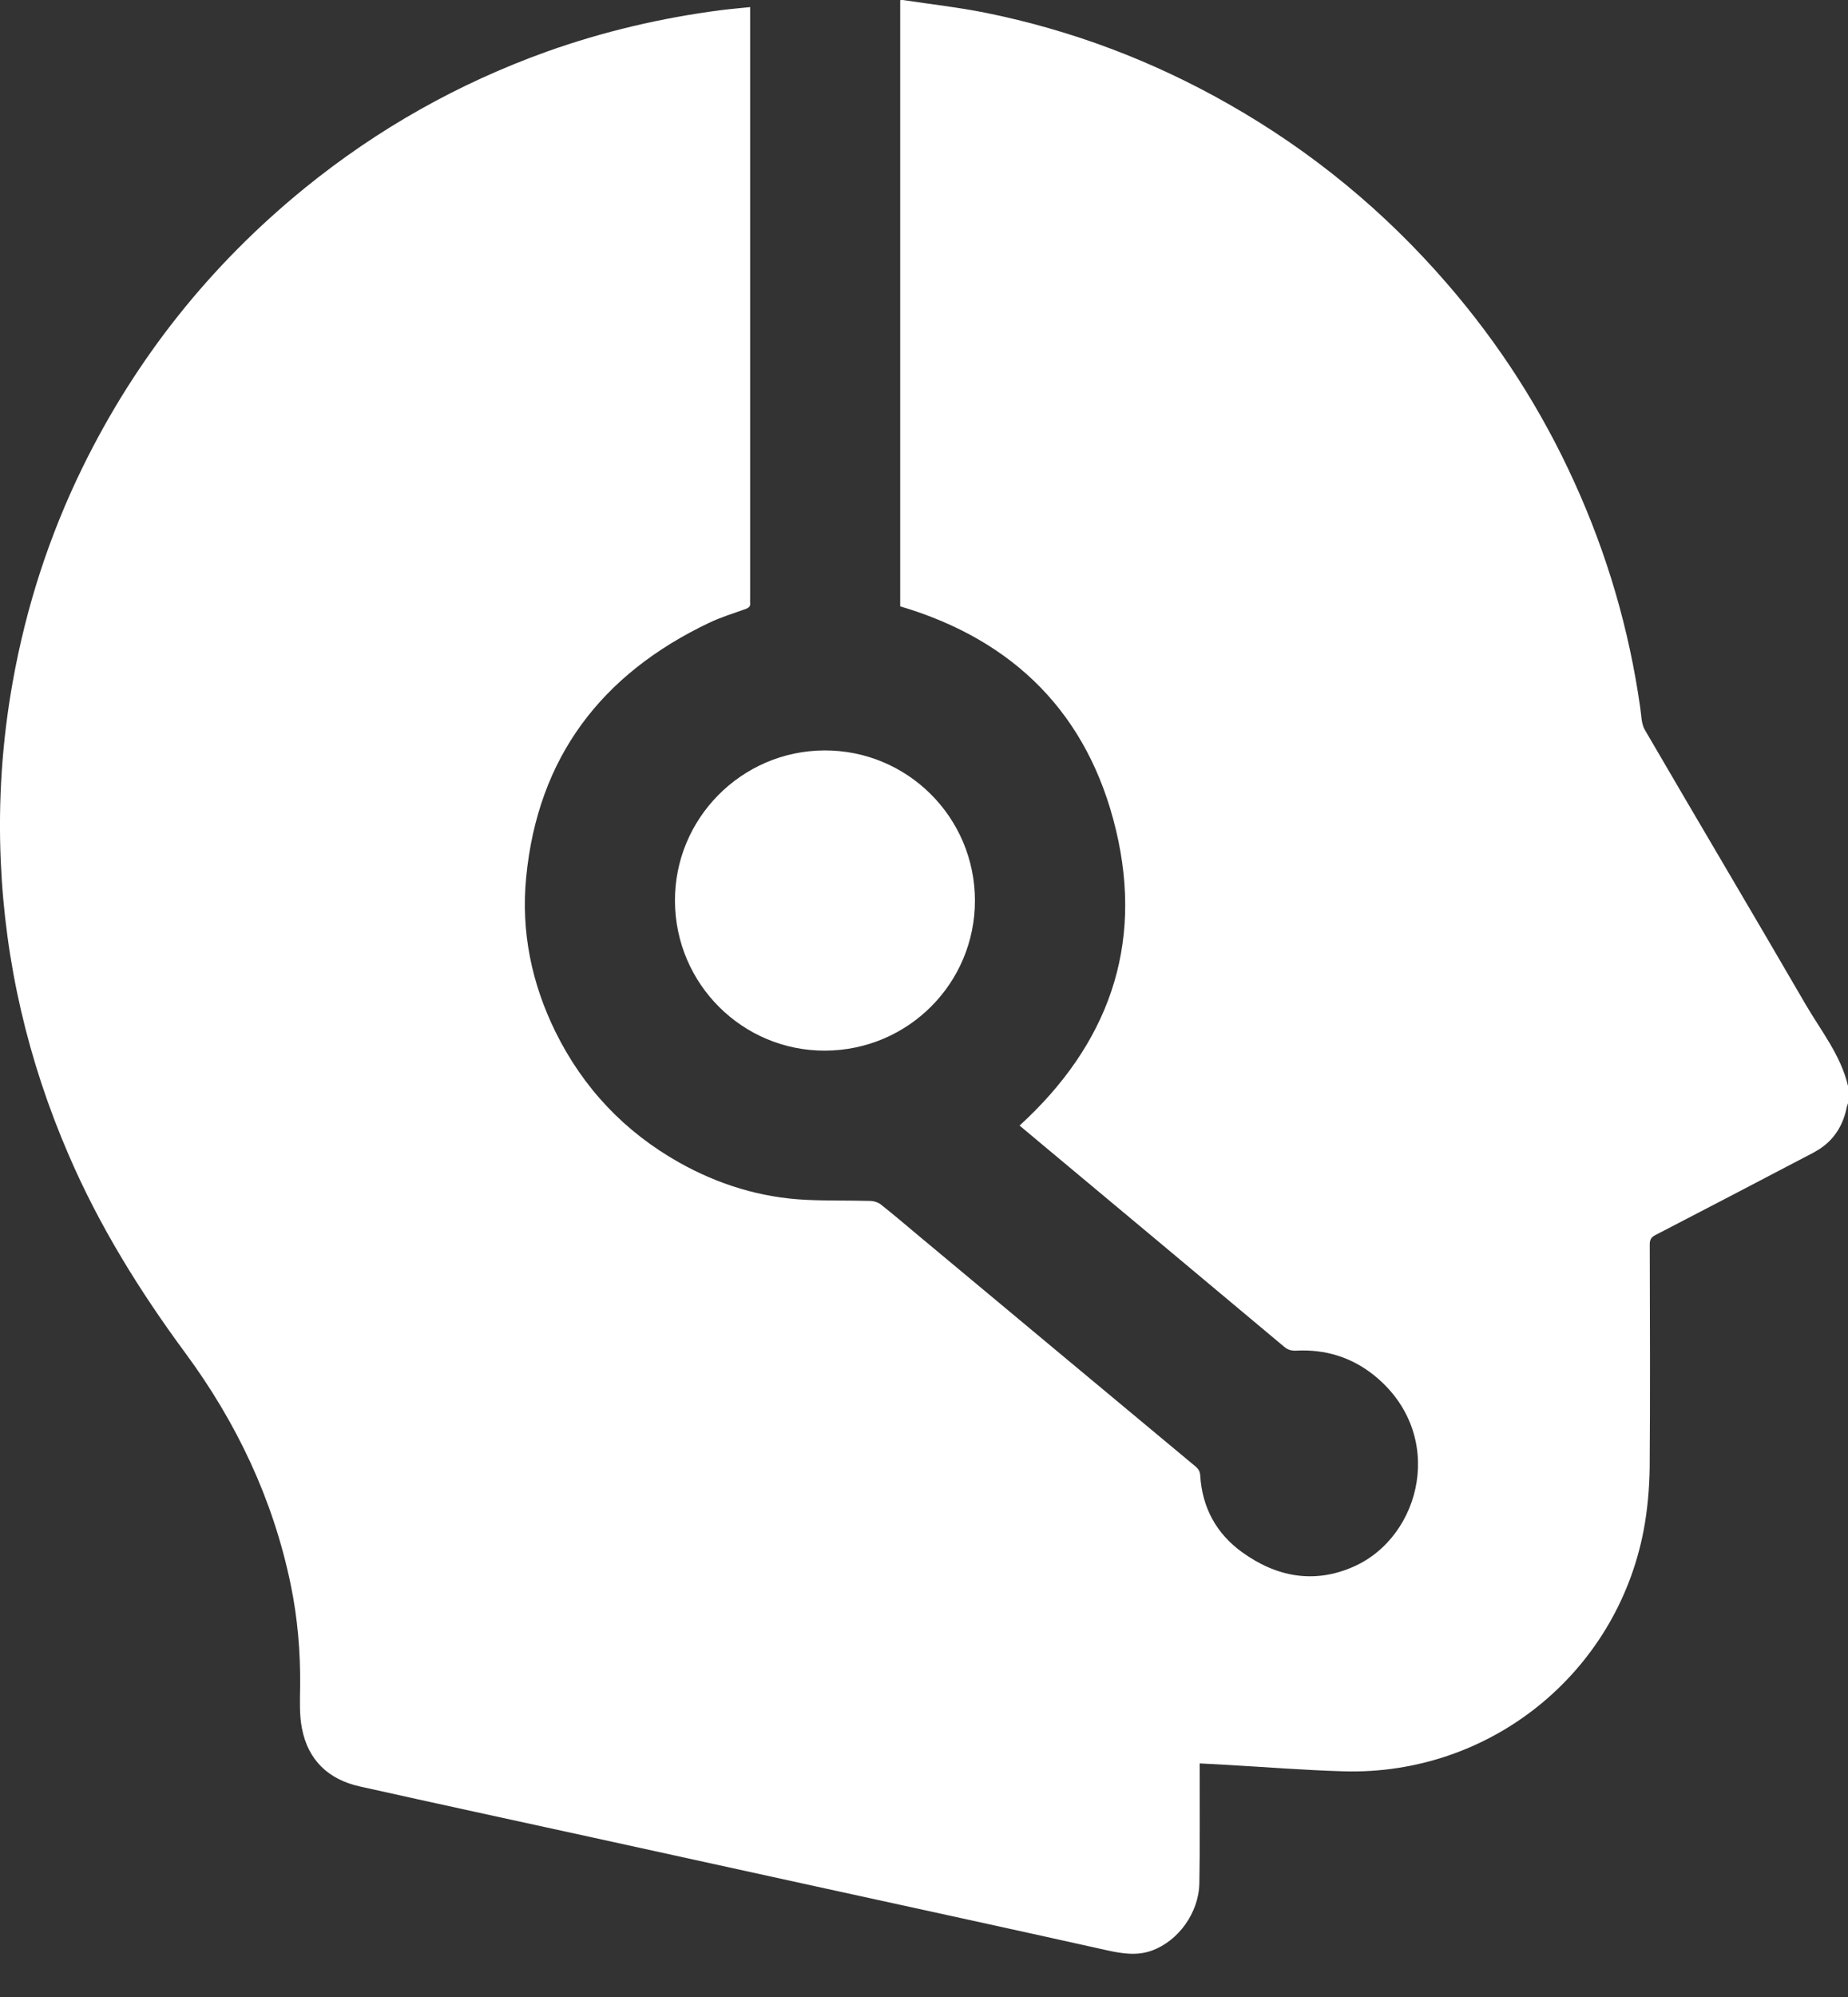
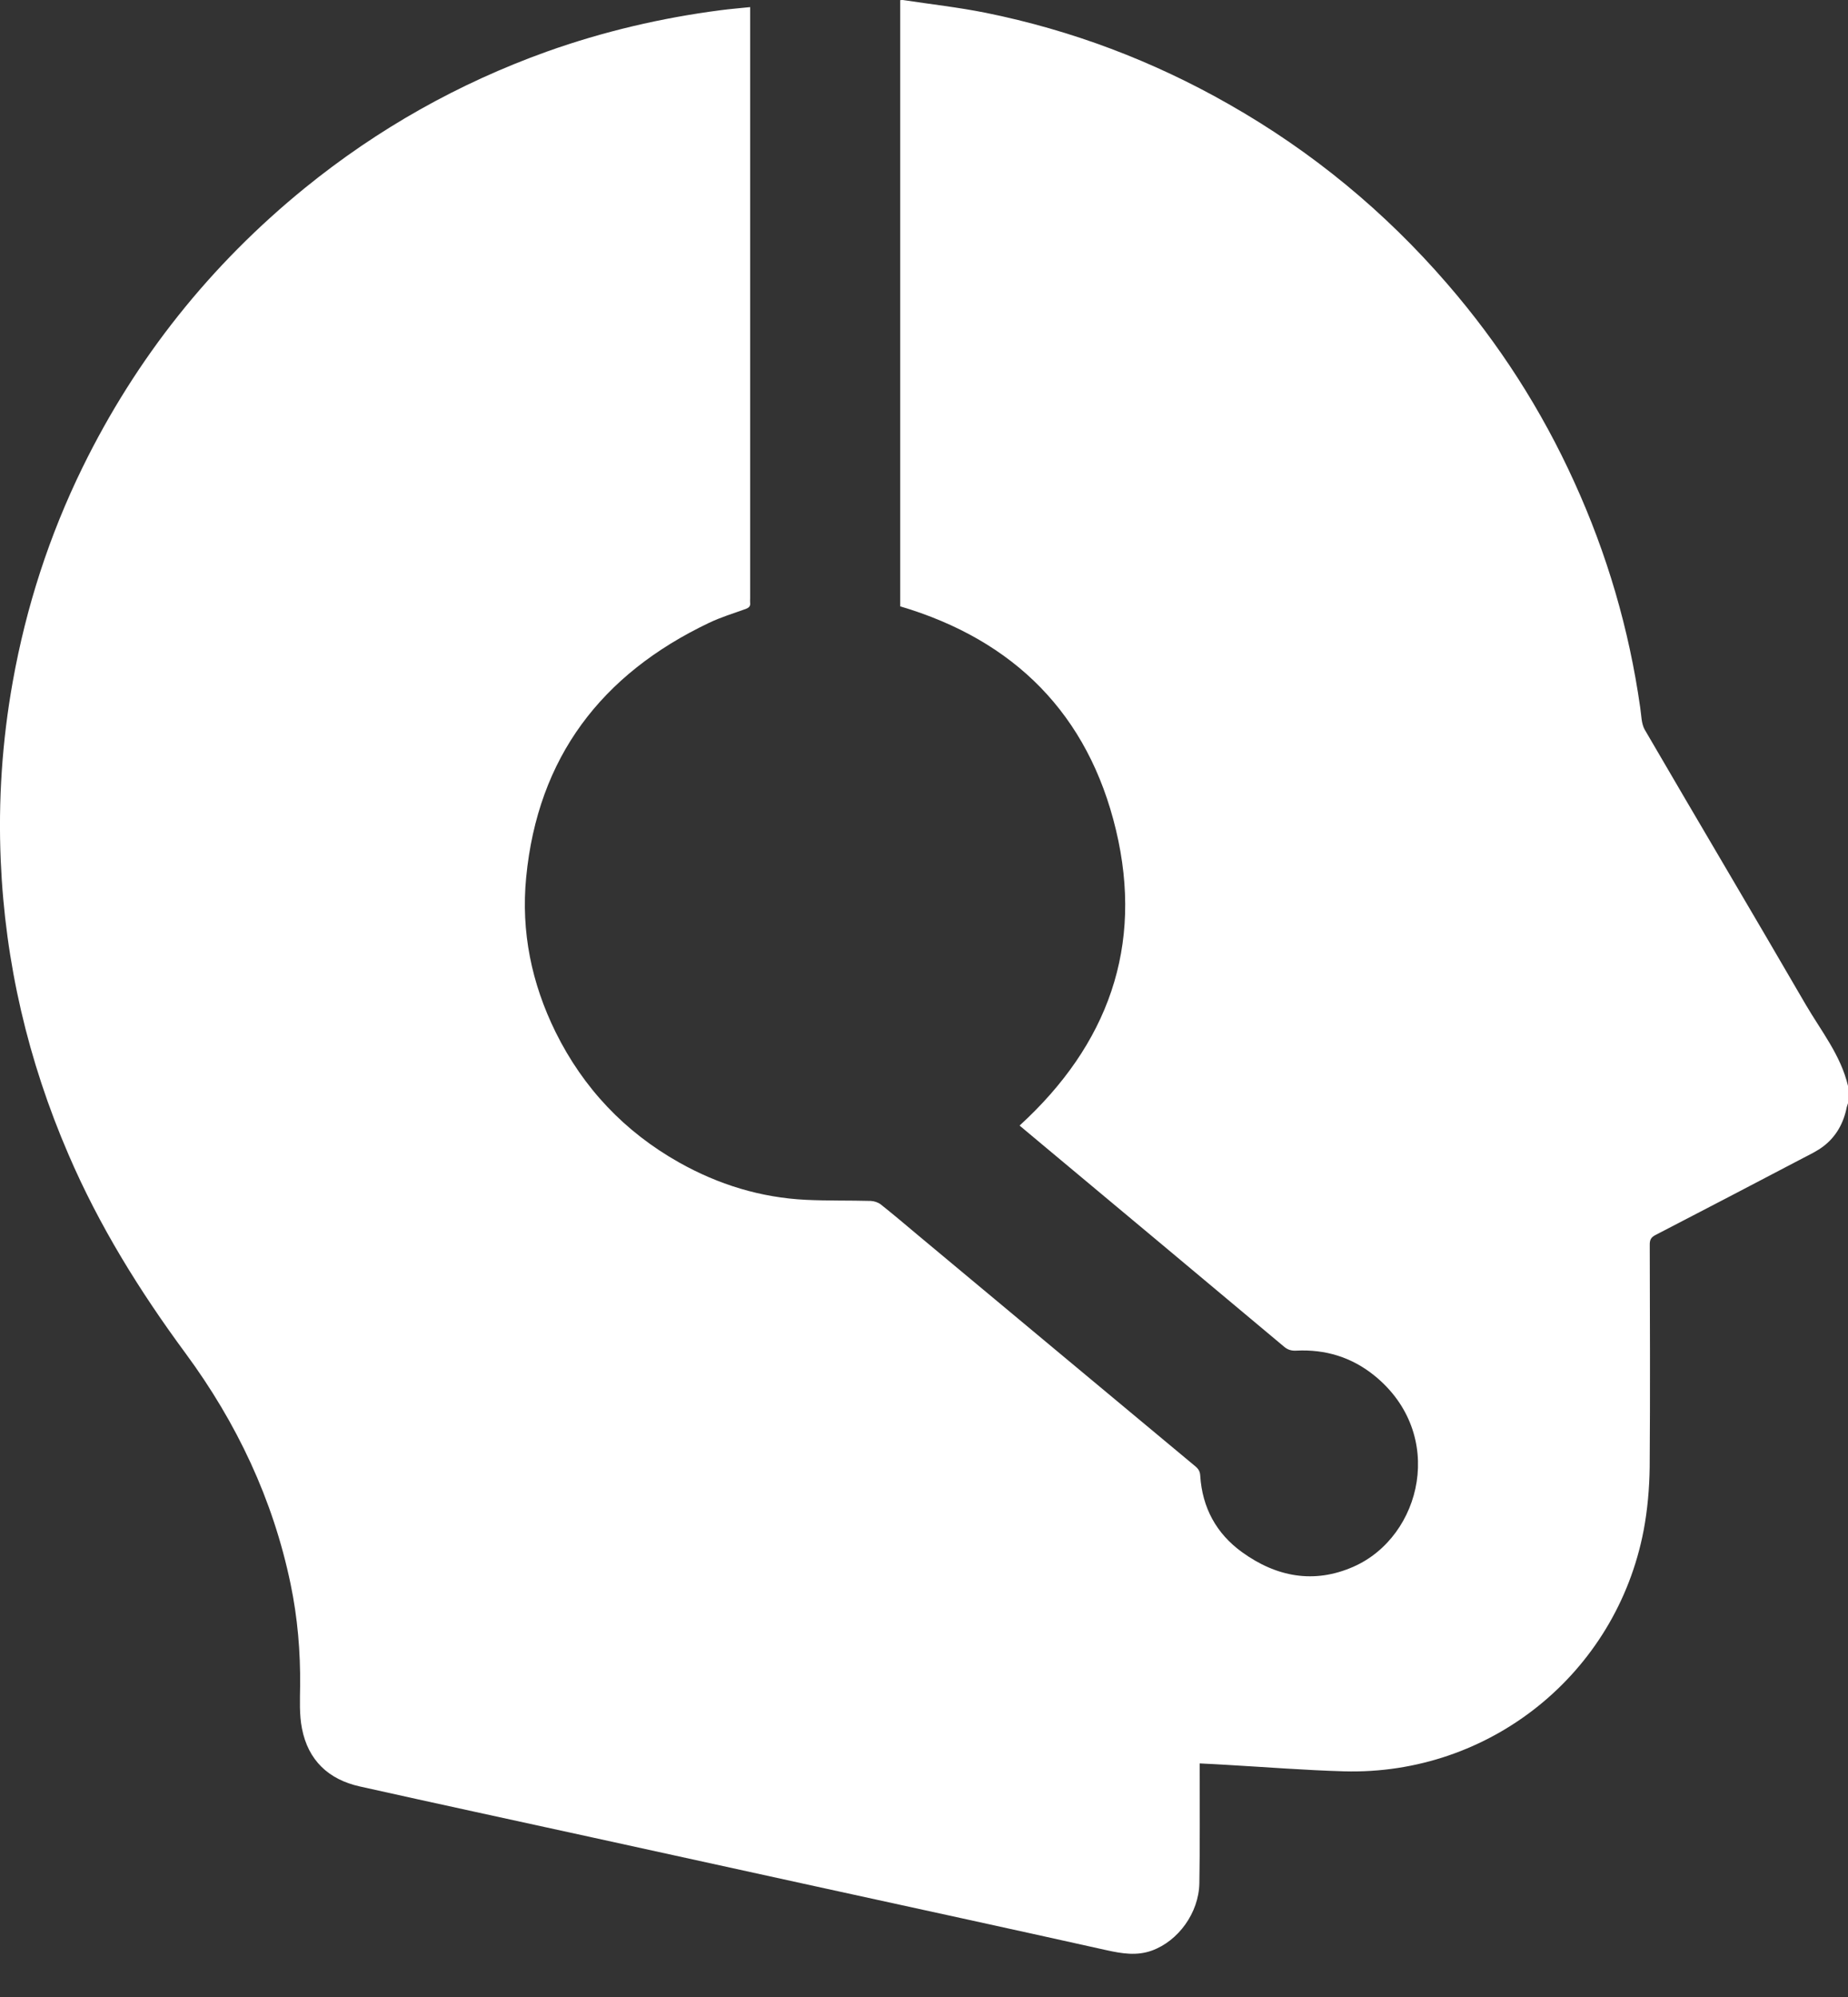
<svg xmlns="http://www.w3.org/2000/svg" width="25" height="27" viewBox="0 0 25 27" fill="none">
  <rect x="0" y="0" width="25" height="27" fill="#333333" stroke="none" />
  <path d="M25 14.682C25 14.761 25 14.838 25 14.916C24.995 14.935 24.987 14.952 24.983 14.97C24.941 15.183 24.841 15.365 24.669 15.497C24.583 15.563 24.483 15.61 24.387 15.66C23.724 16.008 23.06 16.354 22.395 16.698C22.337 16.728 22.318 16.761 22.318 16.825C22.32 17.829 22.325 18.834 22.317 19.838C22.313 20.124 22.288 20.414 22.235 20.693C21.863 22.63 20.154 24.002 18.184 23.949C17.657 23.934 17.131 23.892 16.605 23.862C16.483 23.855 16.363 23.848 16.23 23.842C16.23 23.884 16.23 23.915 16.23 23.949C16.229 24.454 16.234 24.958 16.225 25.464C16.217 25.864 15.939 26.244 15.581 26.373C15.377 26.446 15.179 26.413 14.973 26.368C13.658 26.075 12.342 25.79 11.025 25.502C10.022 25.283 9.018 25.062 8.015 24.843C6.965 24.613 5.914 24.387 4.866 24.153C4.443 24.059 4.168 23.798 4.085 23.37C4.048 23.184 4.058 22.986 4.06 22.796C4.065 22.332 4.026 21.872 3.931 21.416C3.693 20.271 3.203 19.238 2.513 18.301C1.89 17.457 1.341 16.574 0.926 15.608C0.379 14.341 0.069 13.017 0.01 11.637C-0.025 10.824 0.029 10.017 0.173 9.214C0.354 8.204 0.667 7.238 1.117 6.319C1.842 4.84 2.846 3.581 4.125 2.541C5.111 1.741 6.202 1.127 7.397 0.698C8.161 0.426 8.946 0.242 9.749 0.138C9.878 0.121 10.007 0.111 10.148 0.096C10.148 0.146 10.148 0.185 10.148 0.223C10.148 2.846 10.148 5.469 10.148 8.09C10.148 8.11 10.146 8.131 10.148 8.149C10.154 8.198 10.131 8.216 10.089 8.233C9.922 8.293 9.751 8.345 9.59 8.422C8.136 9.115 7.275 10.24 7.118 11.863C7.047 12.597 7.191 13.294 7.516 13.954C7.891 14.712 8.45 15.302 9.187 15.717C9.719 16.016 10.29 16.192 10.902 16.222C11.195 16.236 11.488 16.229 11.781 16.237C11.826 16.239 11.88 16.257 11.915 16.284C12.086 16.42 12.252 16.56 12.417 16.699C13.669 17.742 14.92 18.785 16.172 19.826C16.214 19.861 16.234 19.896 16.237 19.952C16.264 20.384 16.455 20.735 16.803 20.986C17.267 21.321 17.776 21.418 18.311 21.182C19.237 20.773 19.568 19.389 18.594 18.599C18.286 18.35 17.931 18.241 17.536 18.261C17.476 18.264 17.426 18.253 17.375 18.211C16.302 17.312 15.228 16.416 14.153 15.519C14.034 15.42 13.915 15.32 13.793 15.218C14.987 14.127 15.474 12.797 15.097 11.222C14.724 9.661 13.726 8.656 12.178 8.198C12.178 5.472 12.178 2.739 12.178 0.002C12.193 0.002 12.203 -0.001 12.213 0C12.588 0.057 12.965 0.099 13.335 0.173C14.5 0.409 15.593 0.822 16.622 1.408C17.749 2.048 18.733 2.859 19.58 3.839C20.281 4.649 20.854 5.541 21.297 6.517C21.741 7.491 22.039 8.507 22.189 9.567C22.205 9.667 22.203 9.783 22.25 9.865C22.973 11.107 23.708 12.342 24.429 13.584C24.638 13.941 24.903 14.269 25 14.682Z" fill="white" />
-   <path d="M11.164 14.205C10.047 14.21 9.136 13.305 9.131 12.183C9.125 11.068 10.03 10.153 11.148 10.146C12.273 10.139 13.189 11.05 13.189 12.177C13.189 13.295 12.285 14.2 11.164 14.205Z" fill="white" />
</svg>